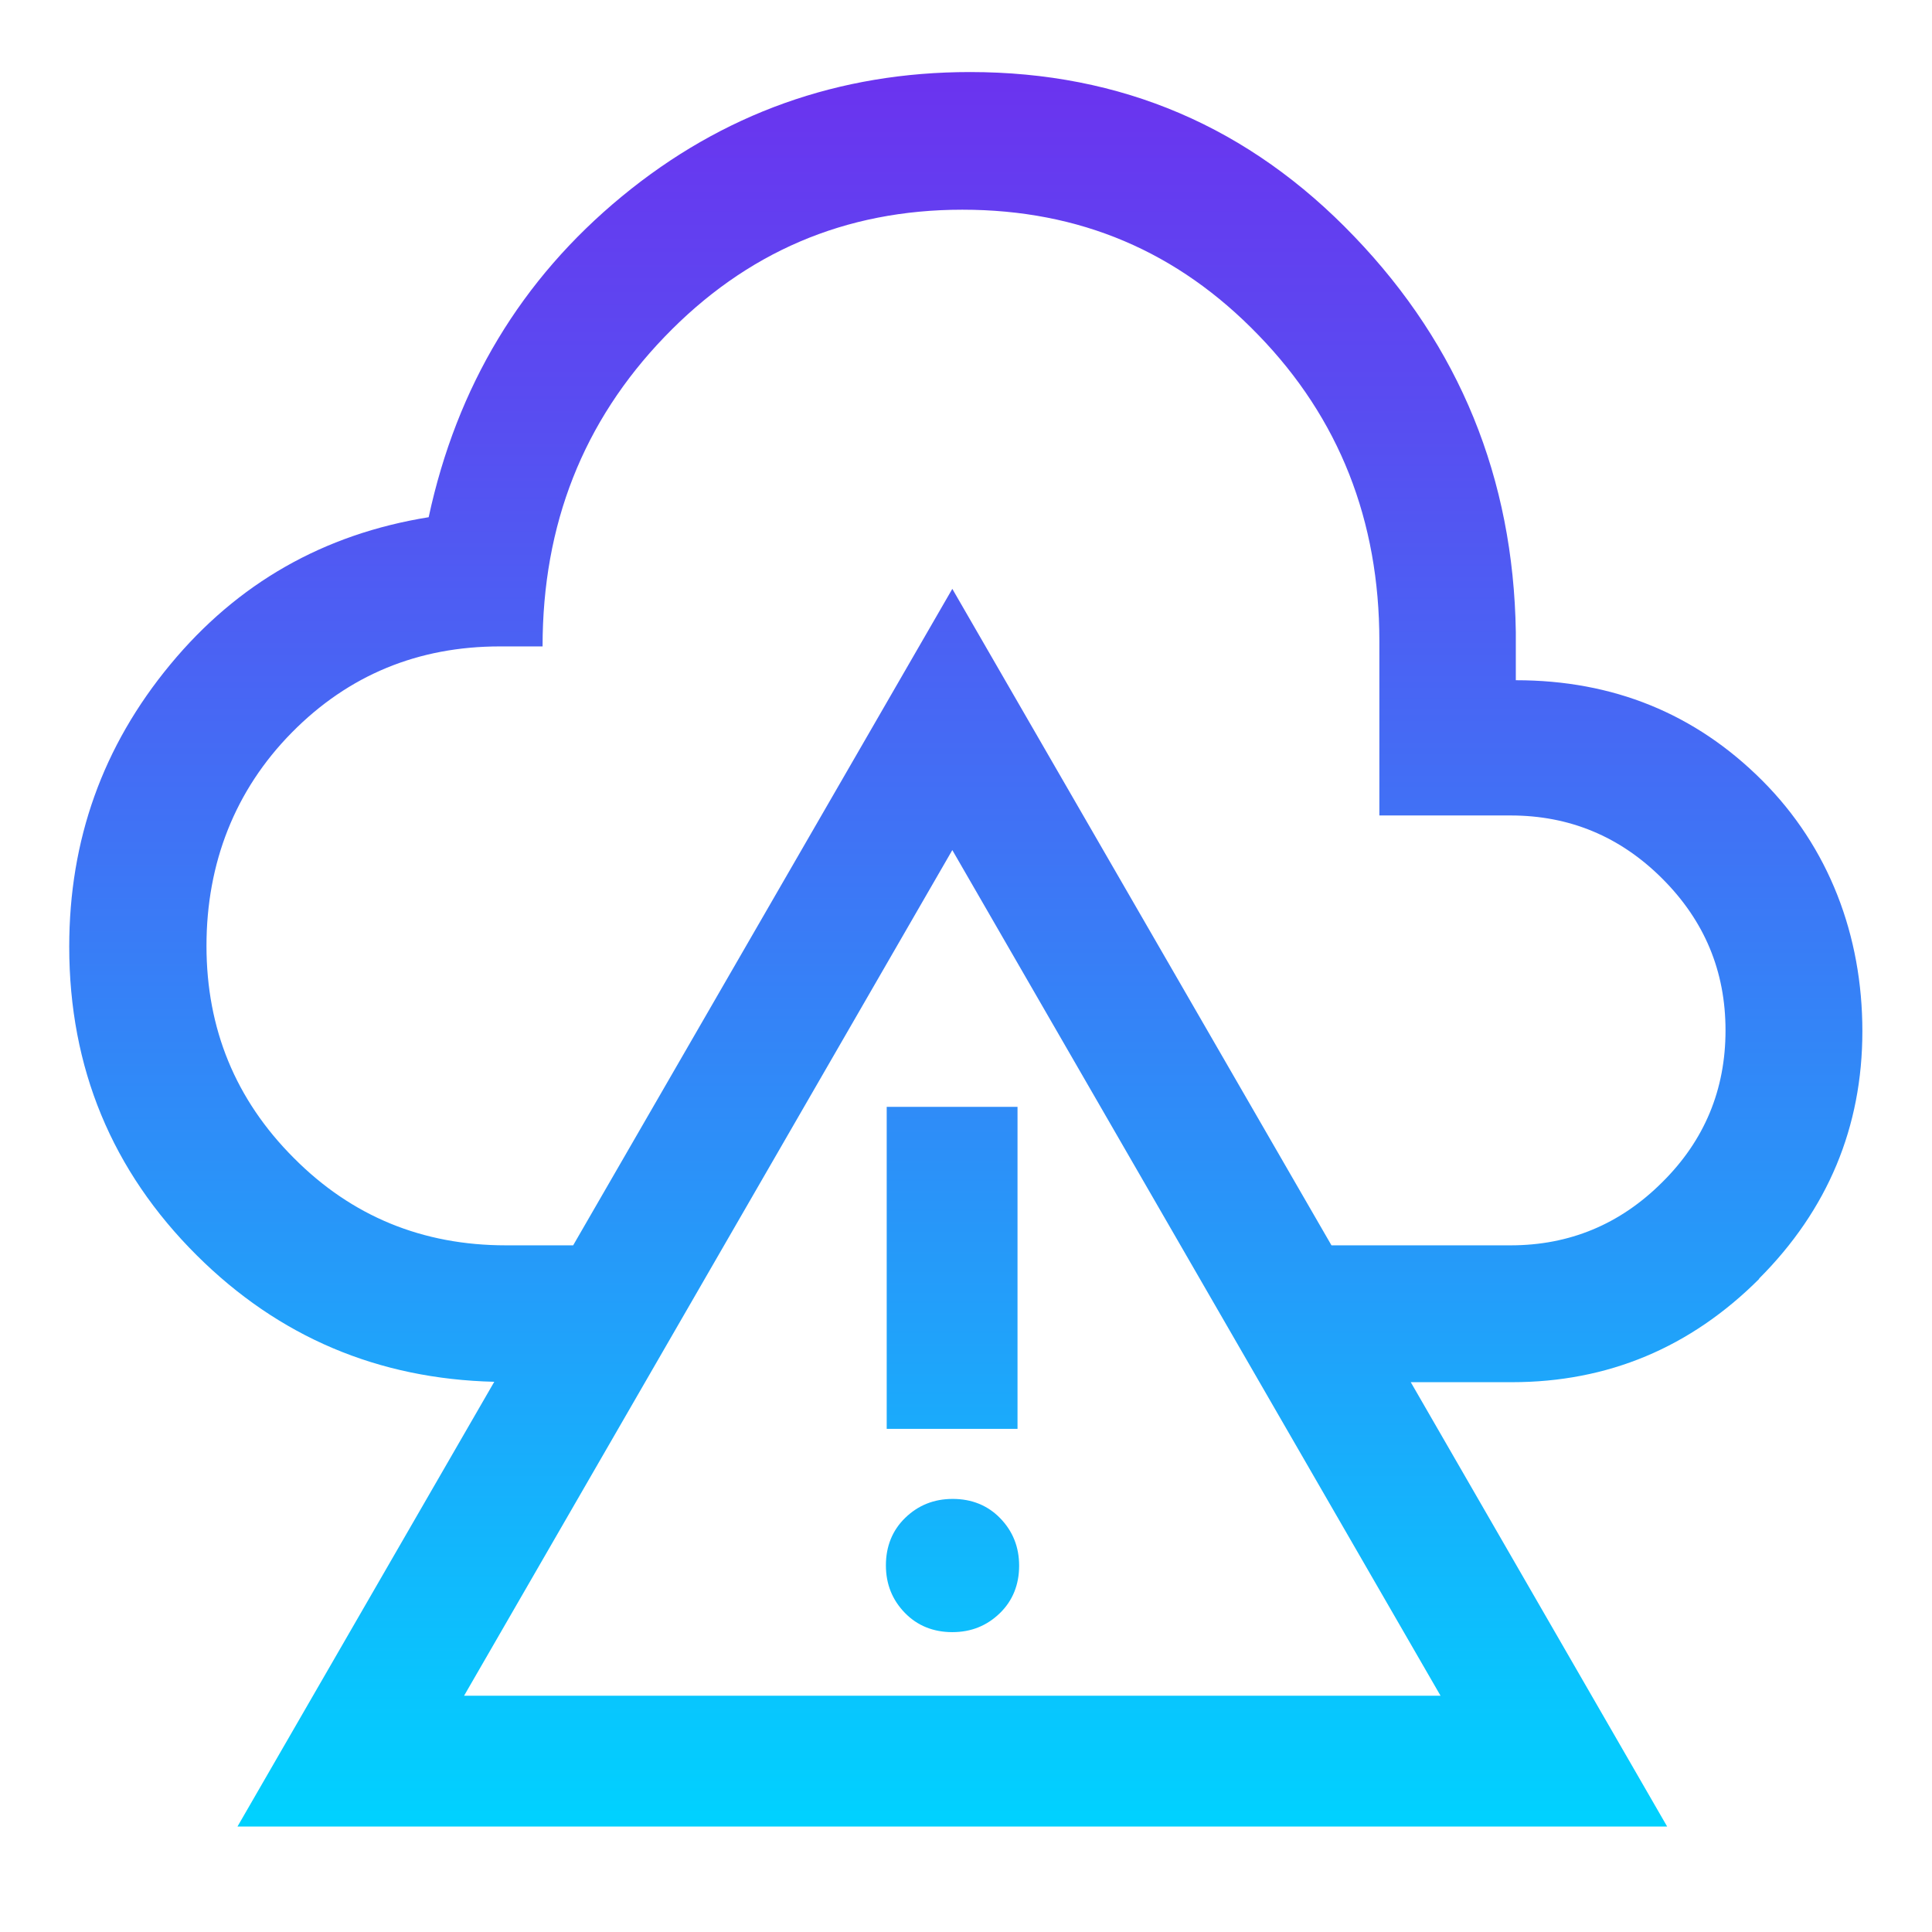
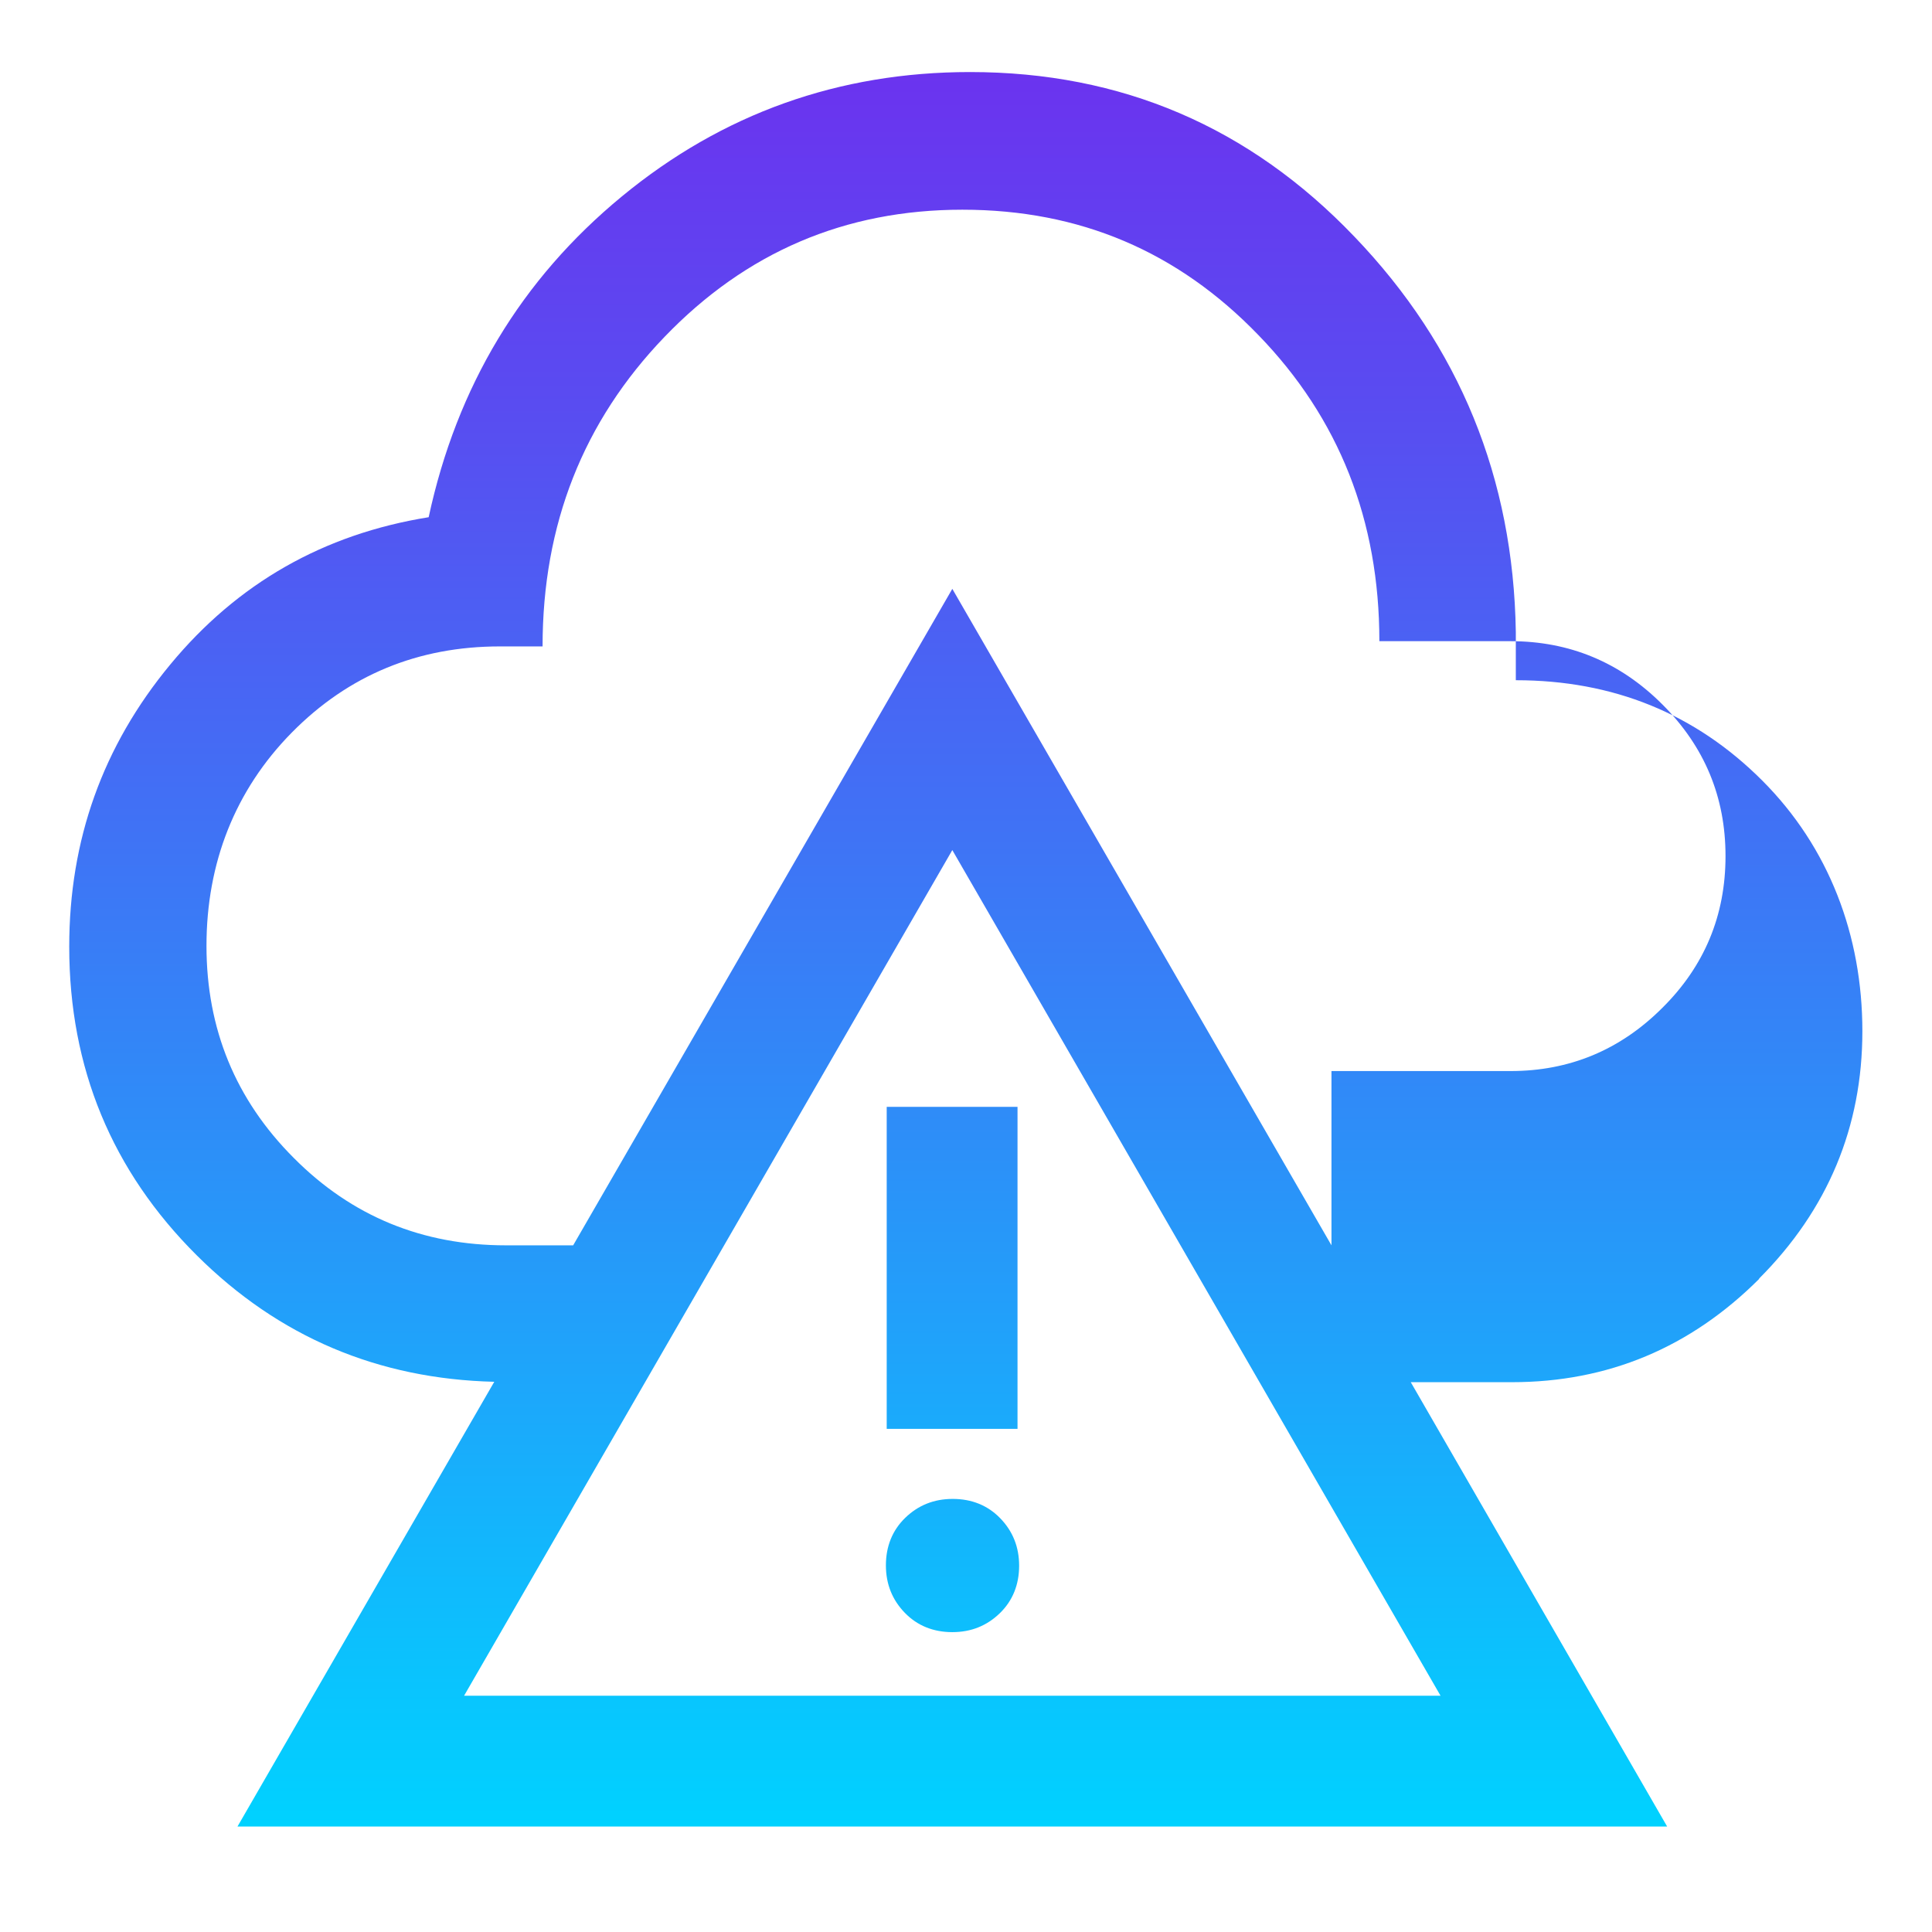
<svg xmlns="http://www.w3.org/2000/svg" id="Layer_1" viewBox="0 0 48 48">
  <defs>
    <style>.cls-1{fill:url(#linear-gradient);}</style>
    <linearGradient id="linear-gradient" x1="24" y1="45.38" x2="24" y2="1.79" gradientUnits="userSpaceOnUse">
      <stop offset="0" stop-color="#00d2ff" />
      <stop offset=".4" stop-color="#2e8df8" />
      <stop offset=".81" stop-color="#594cf1" />
      <stop offset="1" stop-color="#6b33ef" />
    </linearGradient>
  </defs>
-   <path class="cls-1" d="M43.7,31.77c1.71-1.71,2.57-3.77,2.57-6.15s-.83-4.57-2.49-6.23c-1.66-1.66-3.7-2.49-6.12-2.49v-1.2c-.06-3.82-1.4-7.1-4.01-9.82-2.61-2.73-5.79-4.09-9.55-4.09-3.26,0-6.15,1.03-8.65,3.09s-4.1,4.72-4.8,7.97c-2.61.42-4.75,1.64-6.42,3.66-1.68,2.03-2.51,4.36-2.51,7.01,0,3.01,1.06,5.57,3.17,7.67,2.04,2.03,4.51,3.07,7.39,3.14l-6.38,11.05h35.52l-6.37-11.04h2.51c2.39,0,4.44-.86,6.15-2.57ZM11.53,42.13l12.13-21.01,12.13,21.01H11.53ZM33.08,30.94l-9.42-16.31-9.42,16.31h-1.67c-2.07,0-3.83-.72-5.27-2.17-1.45-1.45-2.17-3.21-2.17-5.27s.71-3.87,2.12-5.3c1.41-1.43,3.14-2.14,5.17-2.14h1.06c0-3.03,1.01-5.59,3.03-7.69,2.02-2.1,4.48-3.16,7.4-3.16s5.35,1.04,7.35,3.11c2.01,2.07,3.01,4.61,3.01,7.61v4.33h3.26c1.46,0,2.72.52,3.77,1.57,1.05,1.05,1.57,2.3,1.57,3.77s-.52,2.73-1.57,3.77c-1.05,1.05-2.31,1.57-3.77,1.57h-4.45ZM22.03,27.5h3.25v8h-3.25v-8ZM23.66,40.55c.47,0,.86-.16,1.18-.47s.48-.71.48-1.18-.16-.86-.47-1.18-.71-.48-1.18-.48-.86.16-1.18.47-.48.71-.48,1.18.16.86.47,1.18.71.48,1.18.48Z" />
+   <path class="cls-1" d="M43.7,31.77c1.71-1.71,2.57-3.77,2.57-6.15s-.83-4.57-2.49-6.23c-1.66-1.66-3.7-2.49-6.12-2.49v-1.2c-.06-3.82-1.4-7.1-4.01-9.82-2.61-2.73-5.79-4.09-9.55-4.09-3.26,0-6.15,1.03-8.65,3.09s-4.1,4.72-4.8,7.97c-2.61.42-4.75,1.64-6.42,3.66-1.68,2.03-2.51,4.36-2.51,7.01,0,3.01,1.06,5.57,3.17,7.67,2.04,2.03,4.51,3.07,7.39,3.14l-6.38,11.05h35.52l-6.37-11.04h2.51c2.39,0,4.44-.86,6.15-2.57ZM11.53,42.13l12.13-21.01,12.13,21.01H11.53ZM33.08,30.94l-9.42-16.31-9.42,16.31h-1.67c-2.07,0-3.83-.72-5.27-2.17-1.45-1.45-2.17-3.21-2.17-5.27s.71-3.87,2.12-5.3c1.41-1.43,3.14-2.14,5.17-2.14h1.06c0-3.03,1.01-5.59,3.03-7.69,2.02-2.1,4.48-3.16,7.4-3.16s5.35,1.04,7.35,3.11c2.01,2.07,3.01,4.61,3.01,7.61h3.26c1.46,0,2.72.52,3.77,1.57,1.05,1.05,1.57,2.3,1.57,3.77s-.52,2.73-1.57,3.77c-1.05,1.05-2.31,1.57-3.77,1.57h-4.45ZM22.03,27.5h3.25v8h-3.25v-8ZM23.66,40.55c.47,0,.86-.16,1.18-.47s.48-.71.48-1.18-.16-.86-.47-1.18-.71-.48-1.18-.48-.86.16-1.18.47-.48.71-.48,1.18.16.86.47,1.18.71.48,1.18.48Z" />
</svg>